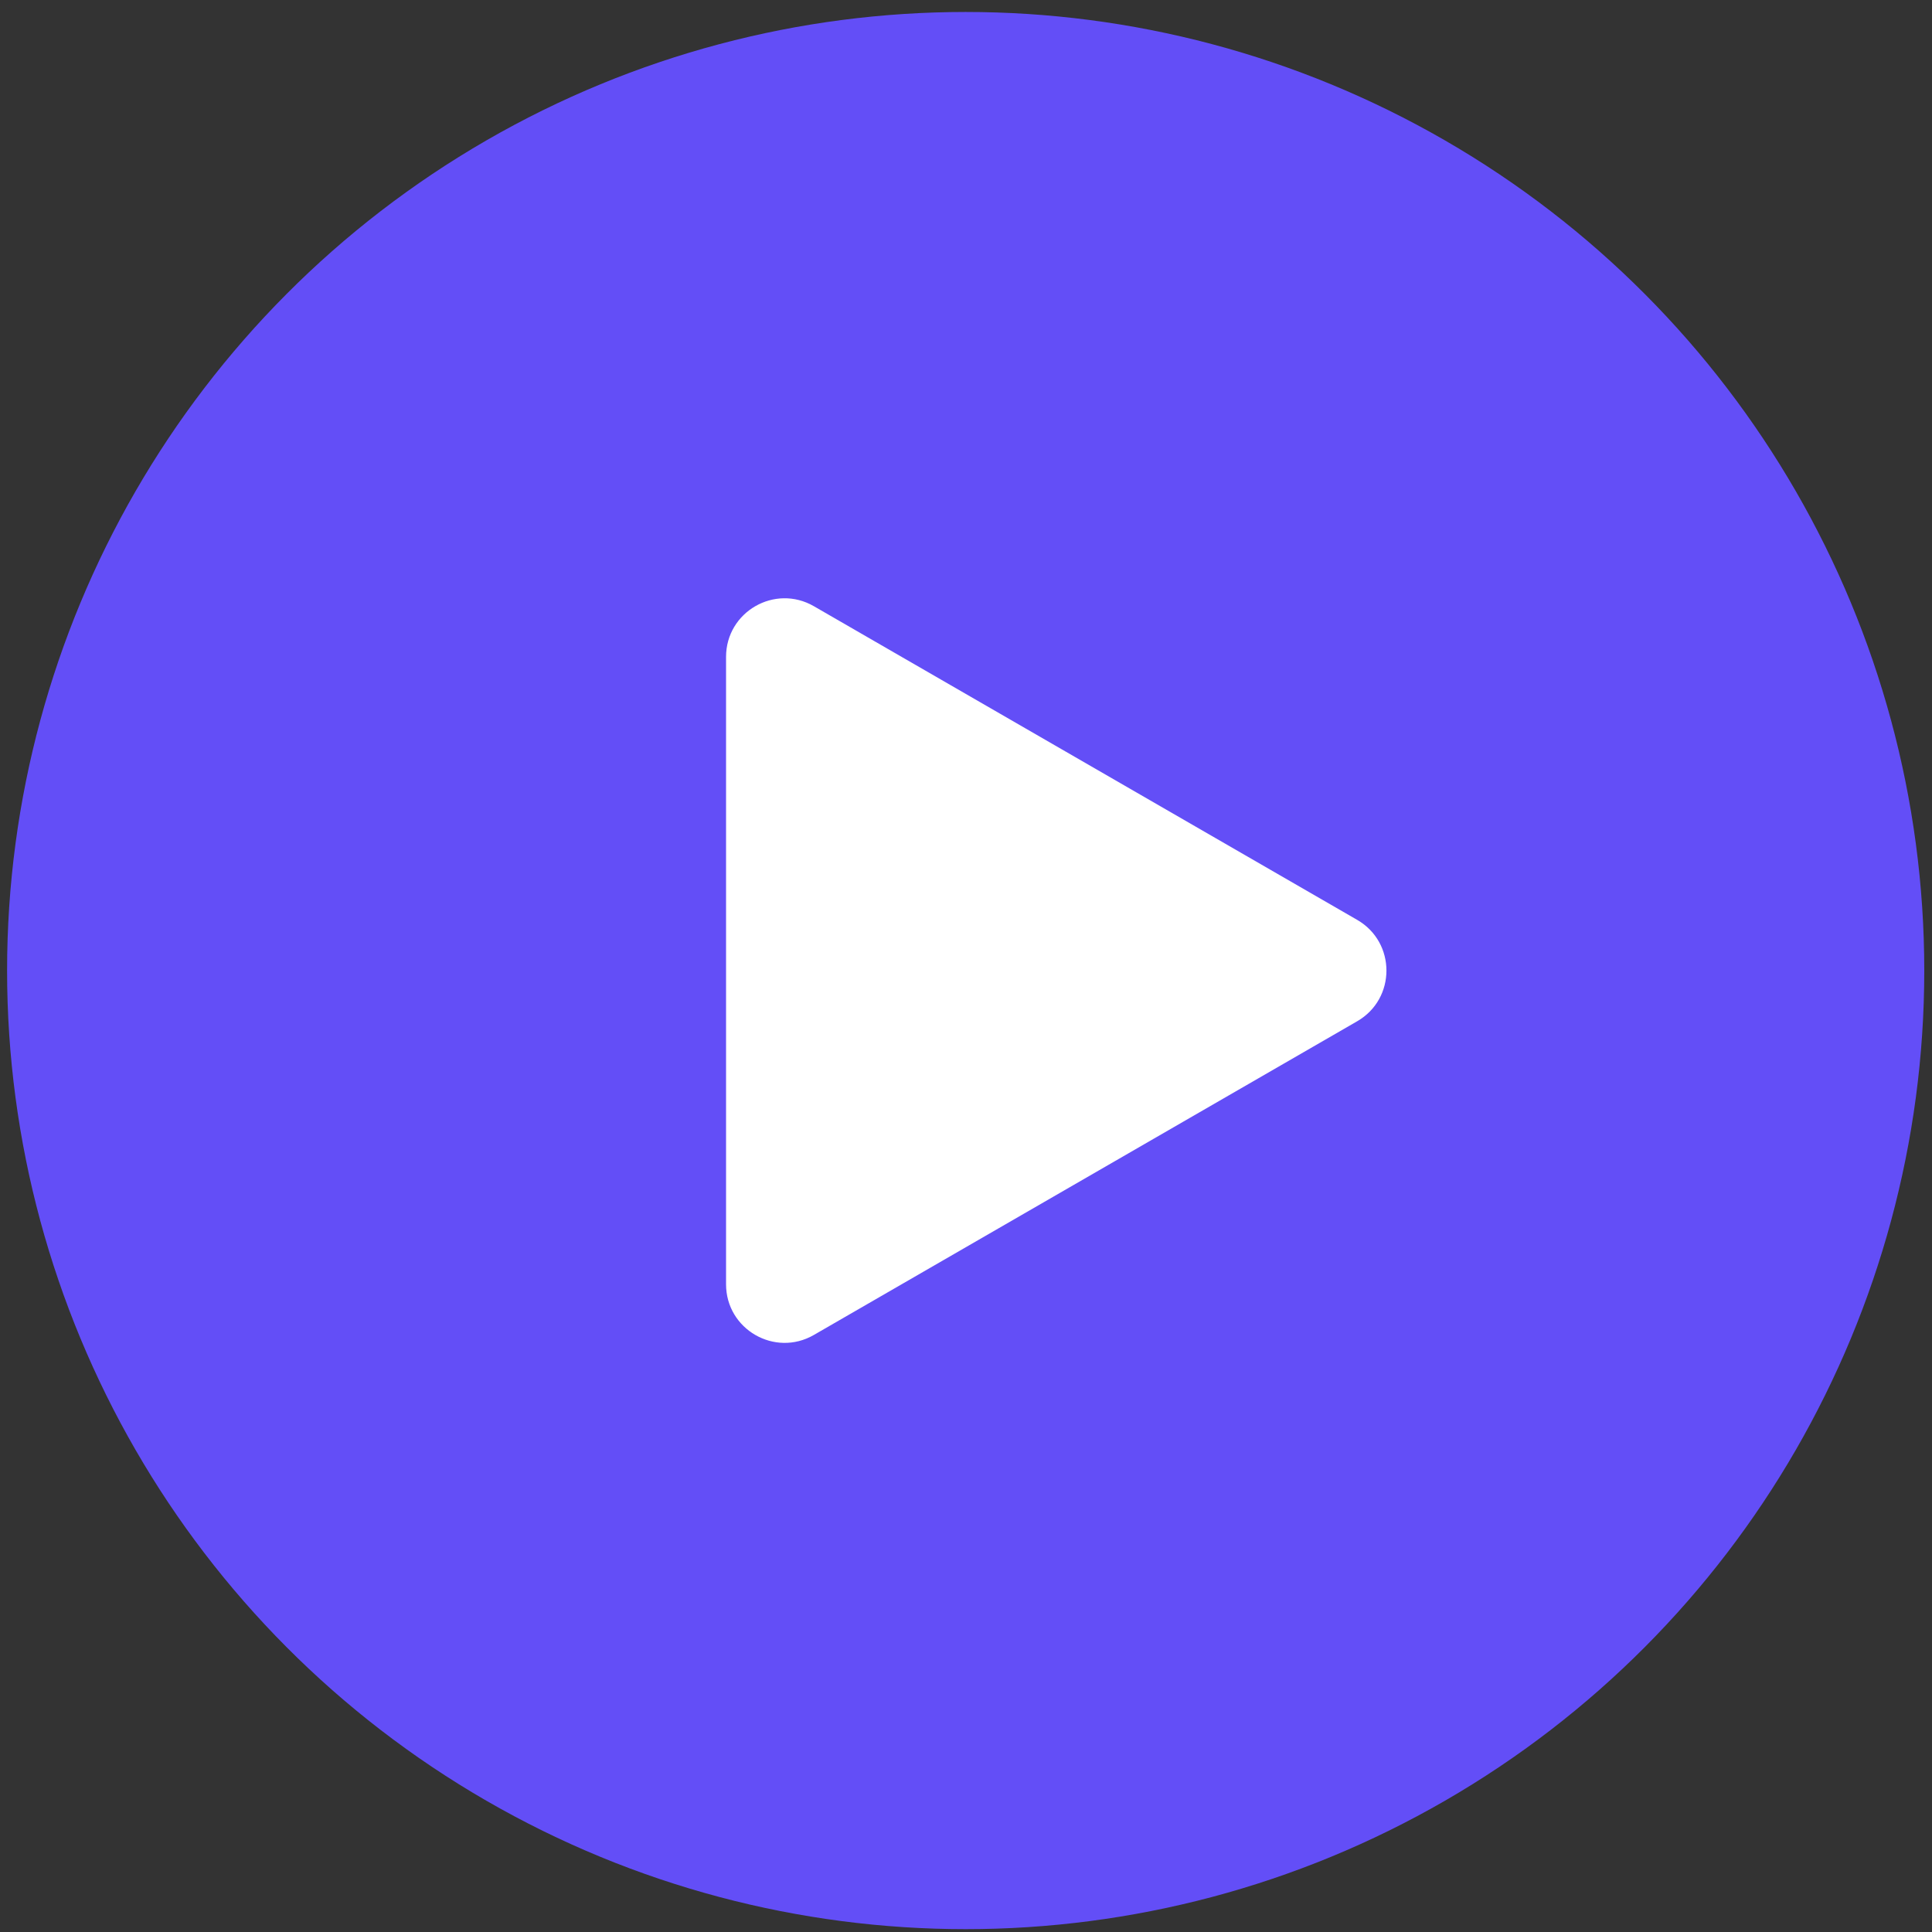
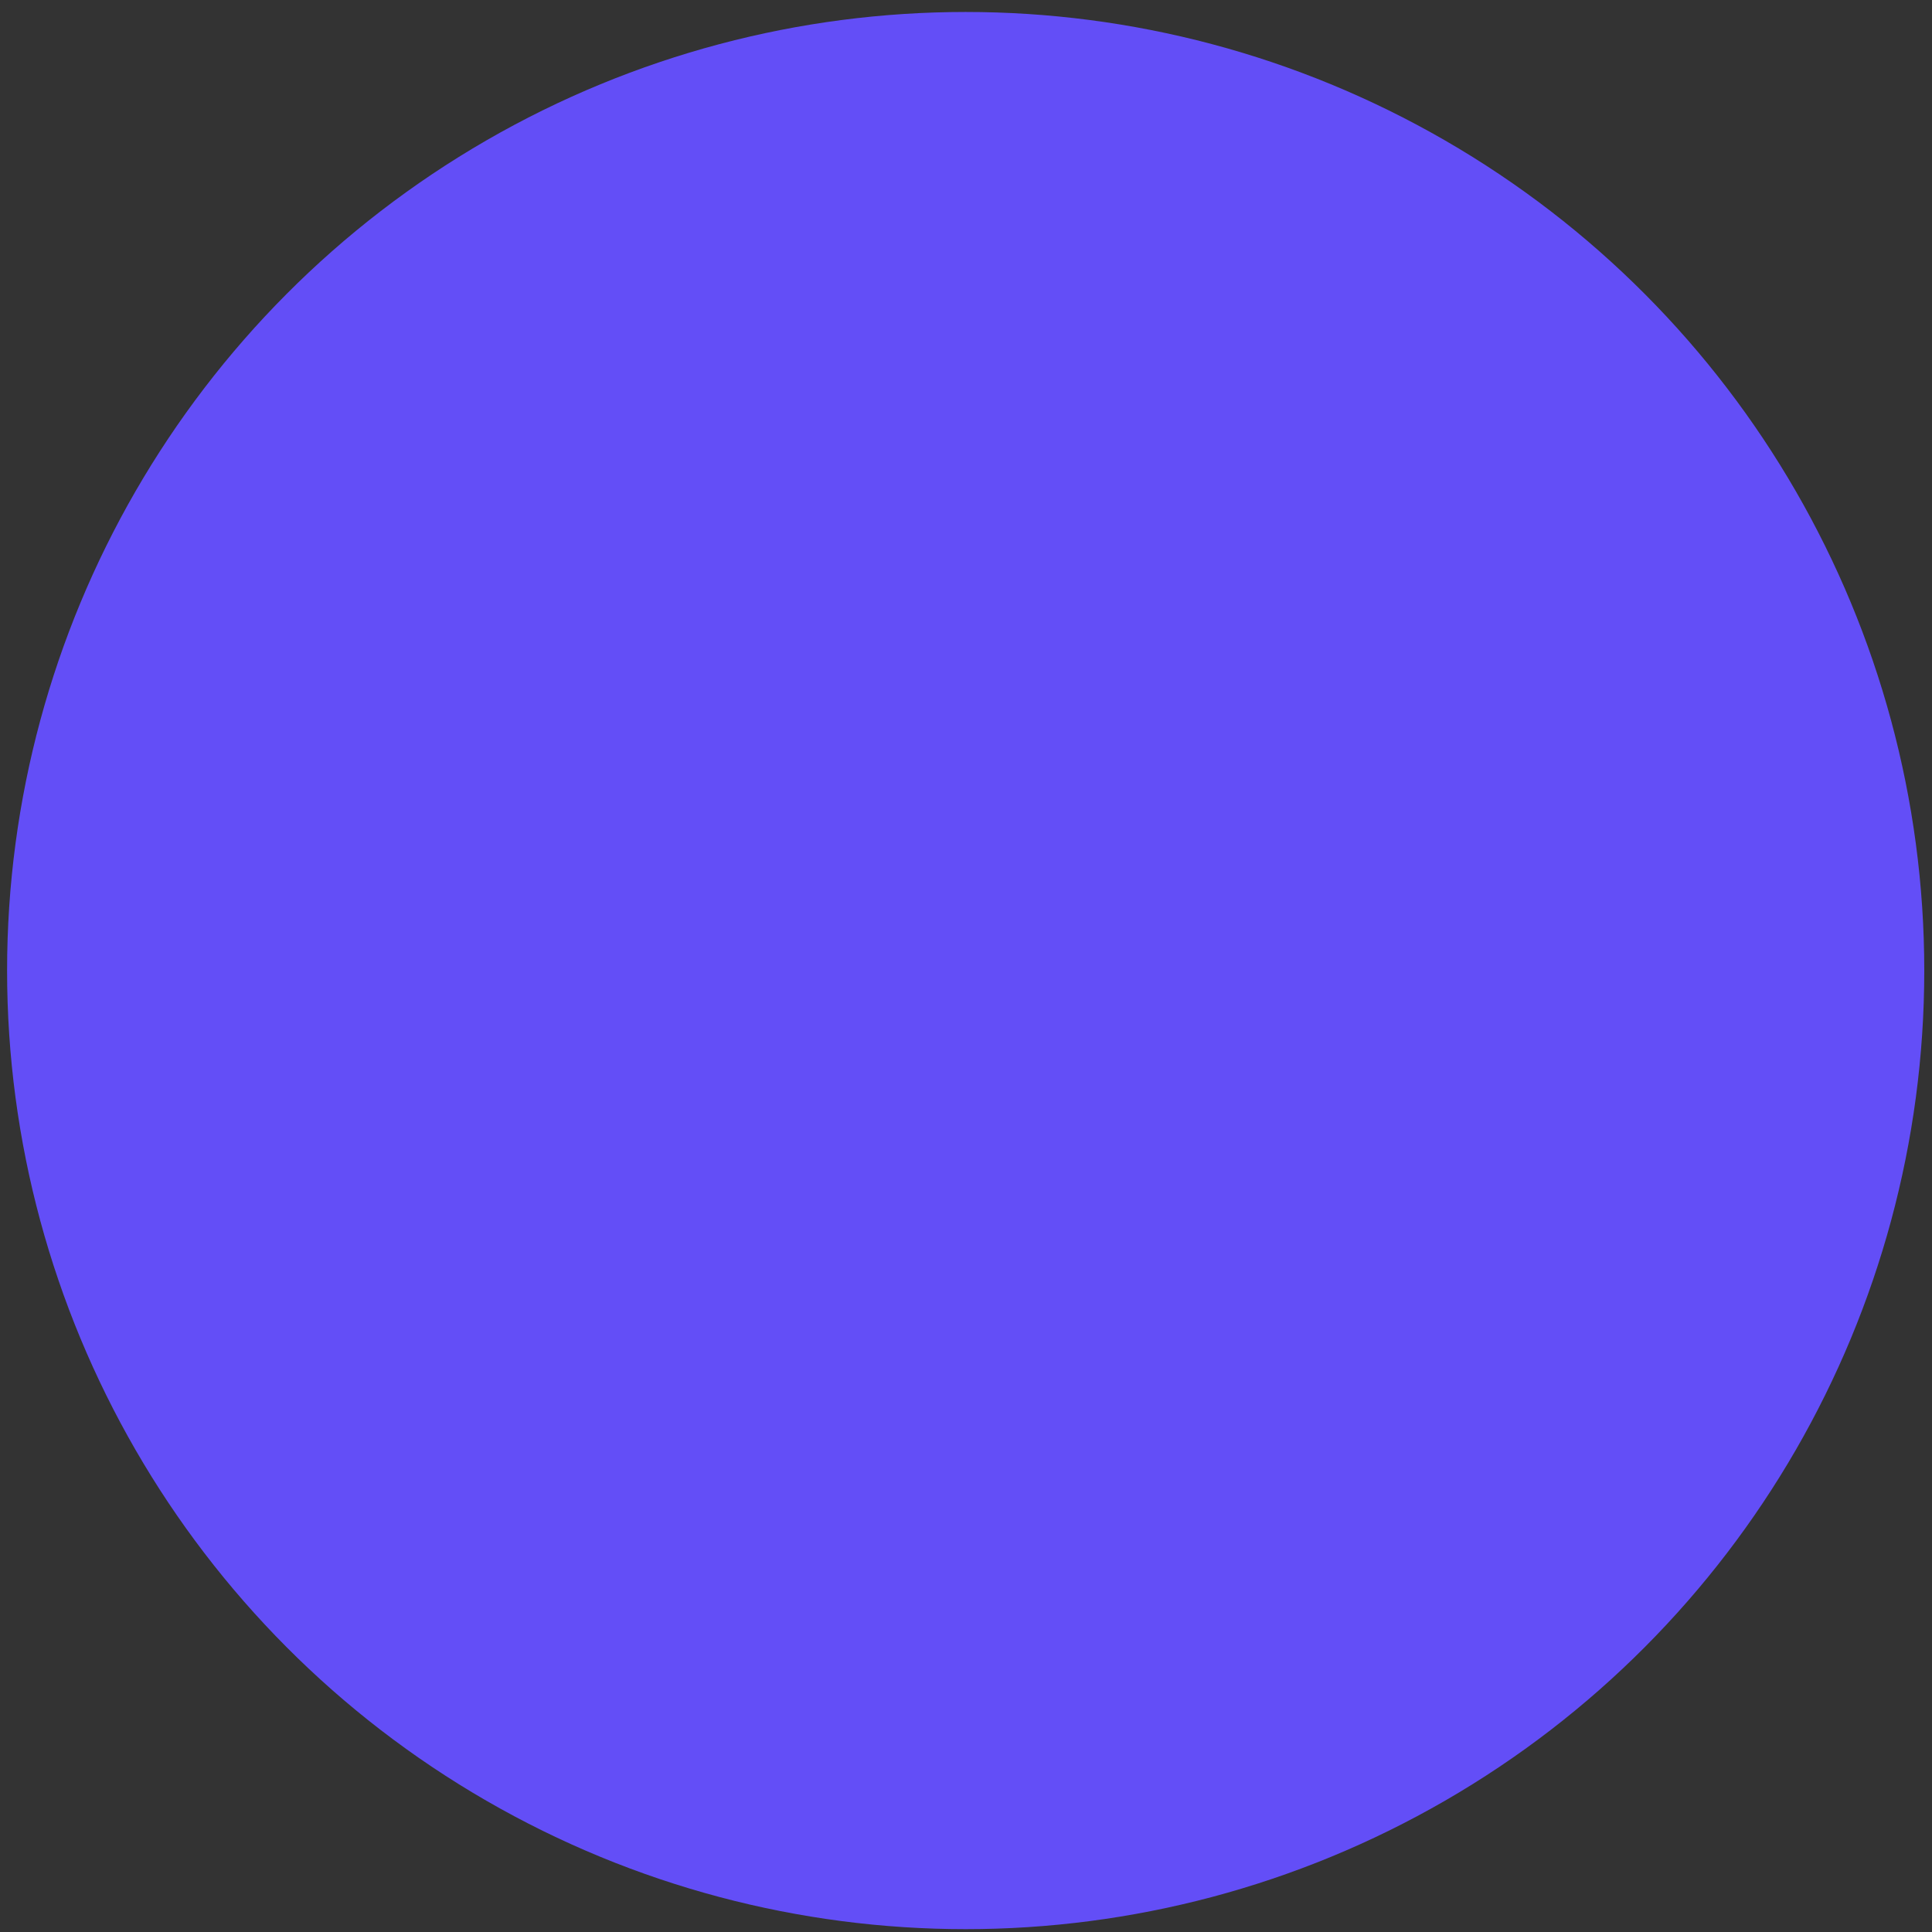
<svg xmlns="http://www.w3.org/2000/svg" width="66" height="66" viewBox="0 0 66 66" fill="none">
  <rect x="0" y="0" width="66" height="66" fill="#333333" stroke="none" />
  <circle cx="32.989" cy="33.156" r="32.747" fill="#634EF7" />
-   <path d="M46.363 31.424C47.696 32.194 47.696 34.119 46.363 34.888L27.803 45.604C26.469 46.374 24.803 45.412 24.803 43.872L24.803 22.441C24.803 20.901 26.469 19.939 27.803 20.709L46.363 31.424Z" fill="white" />
</svg>